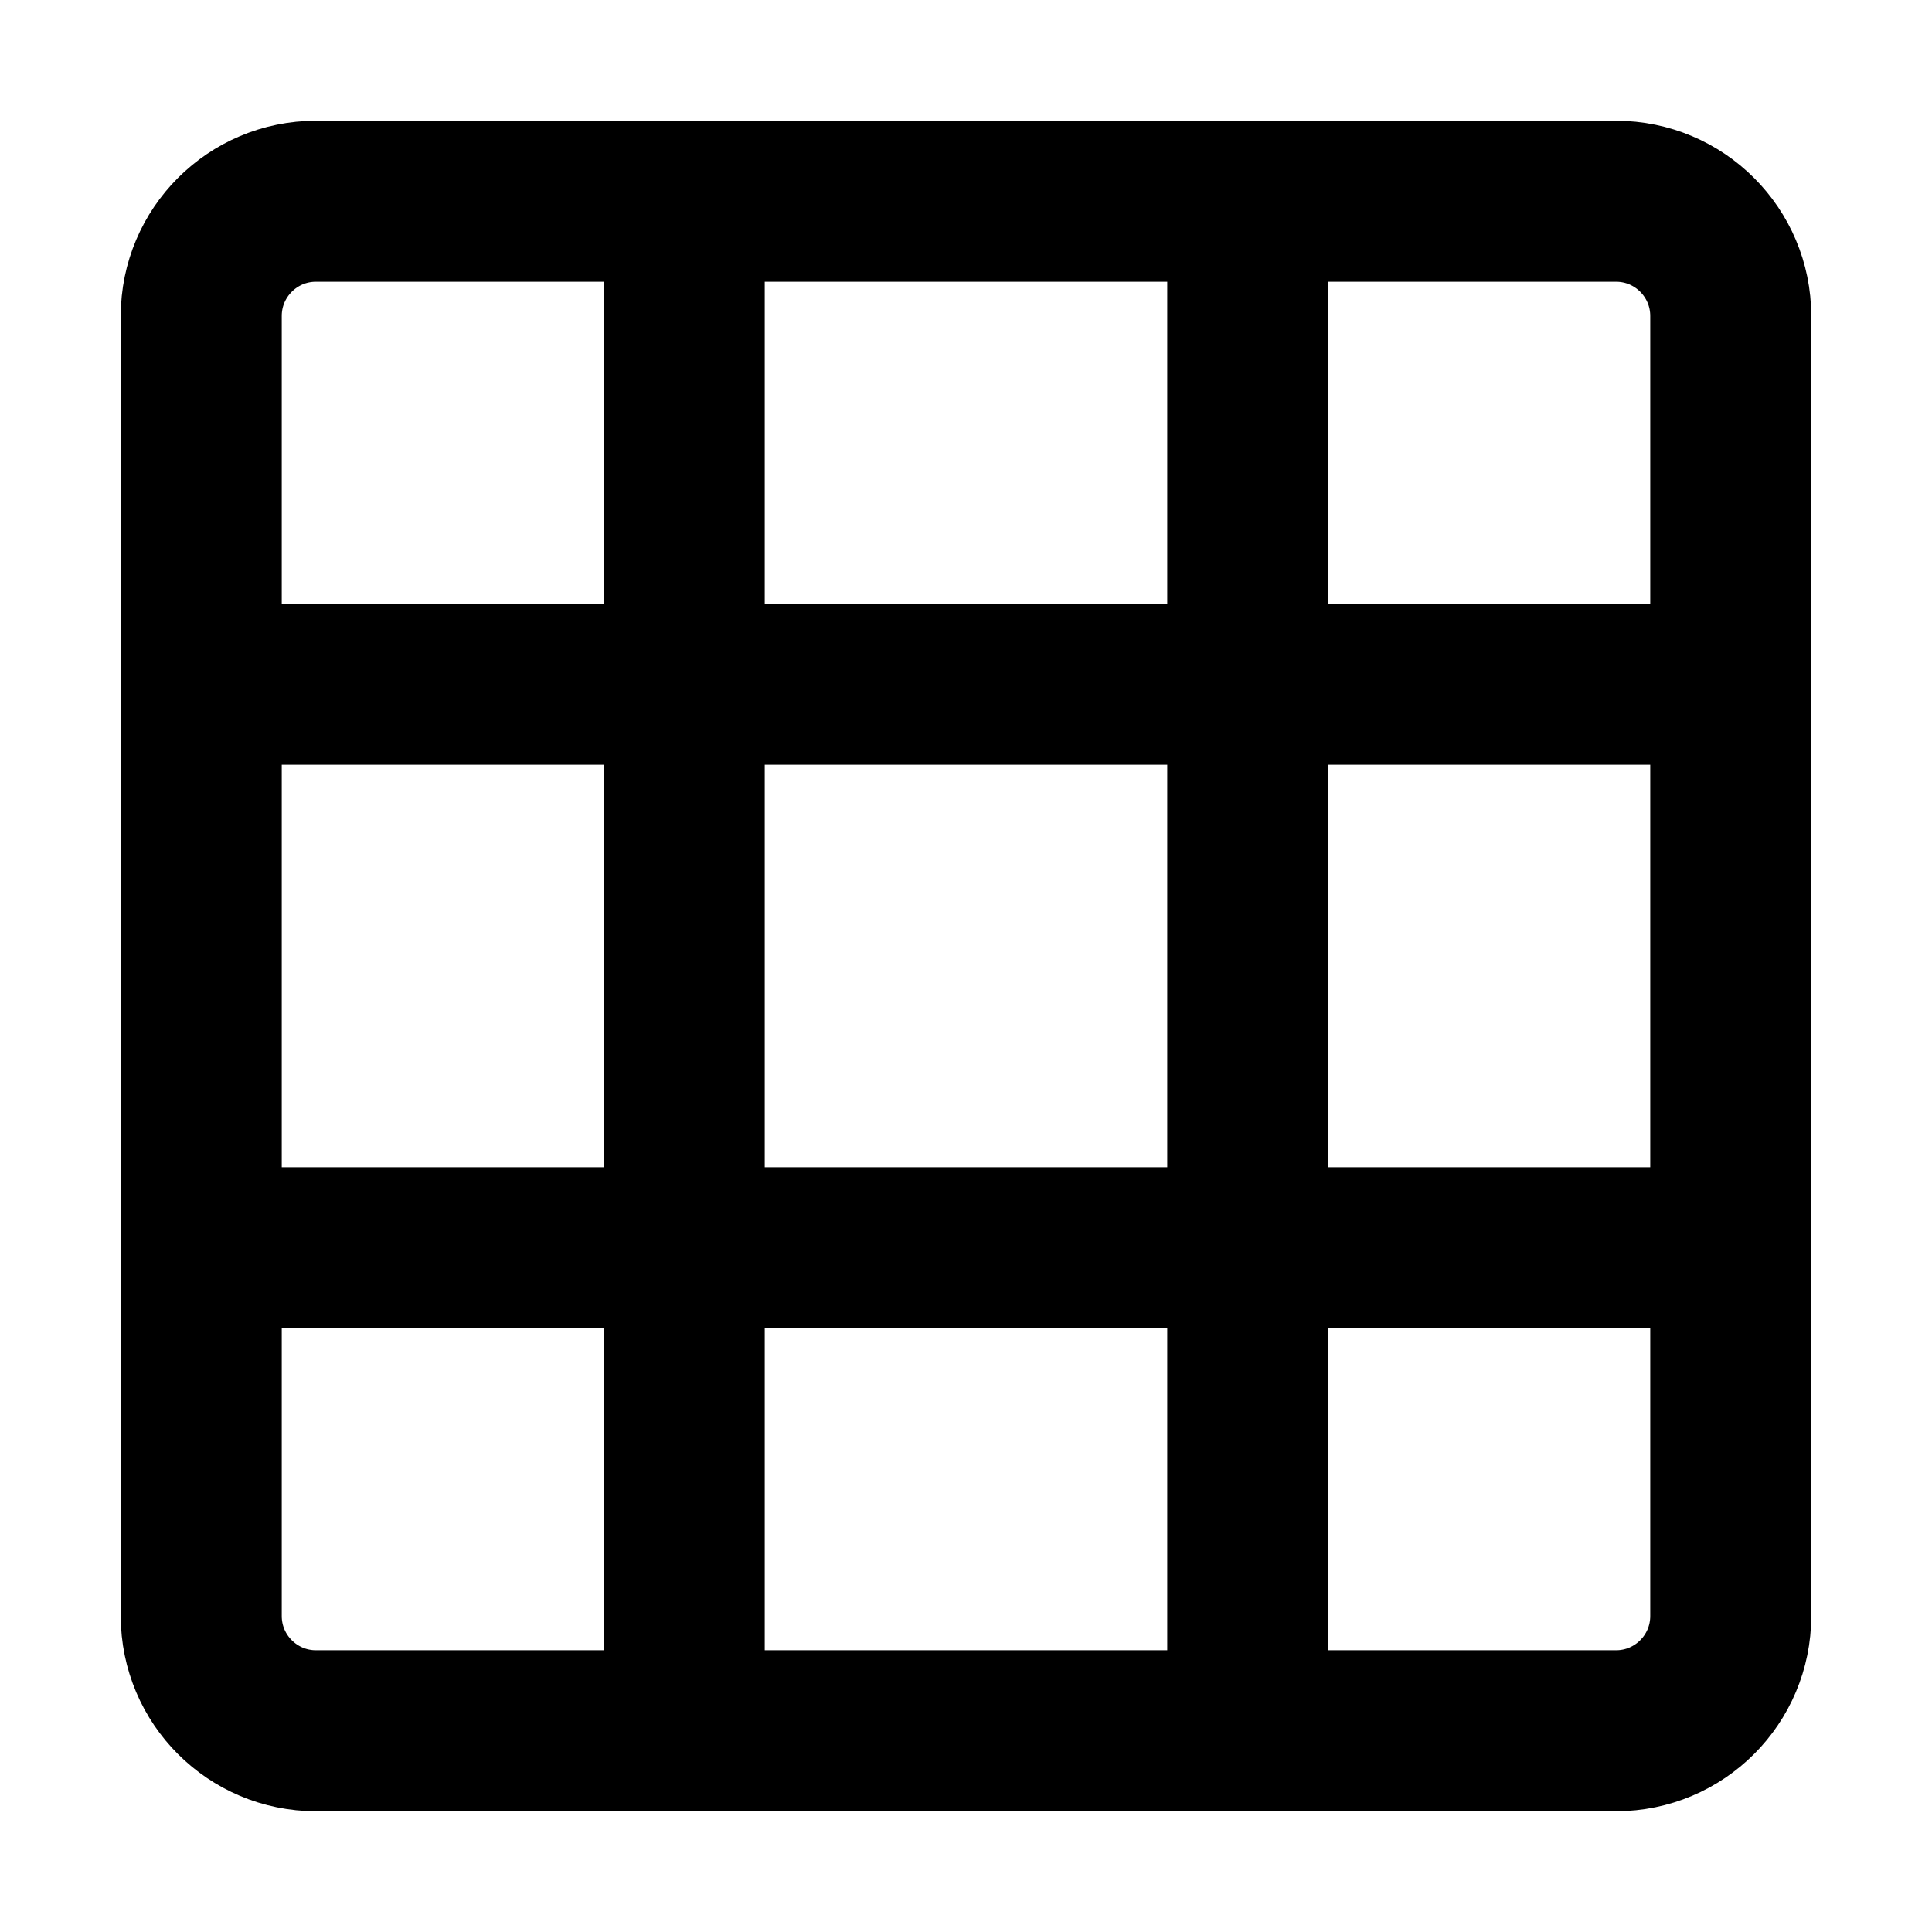
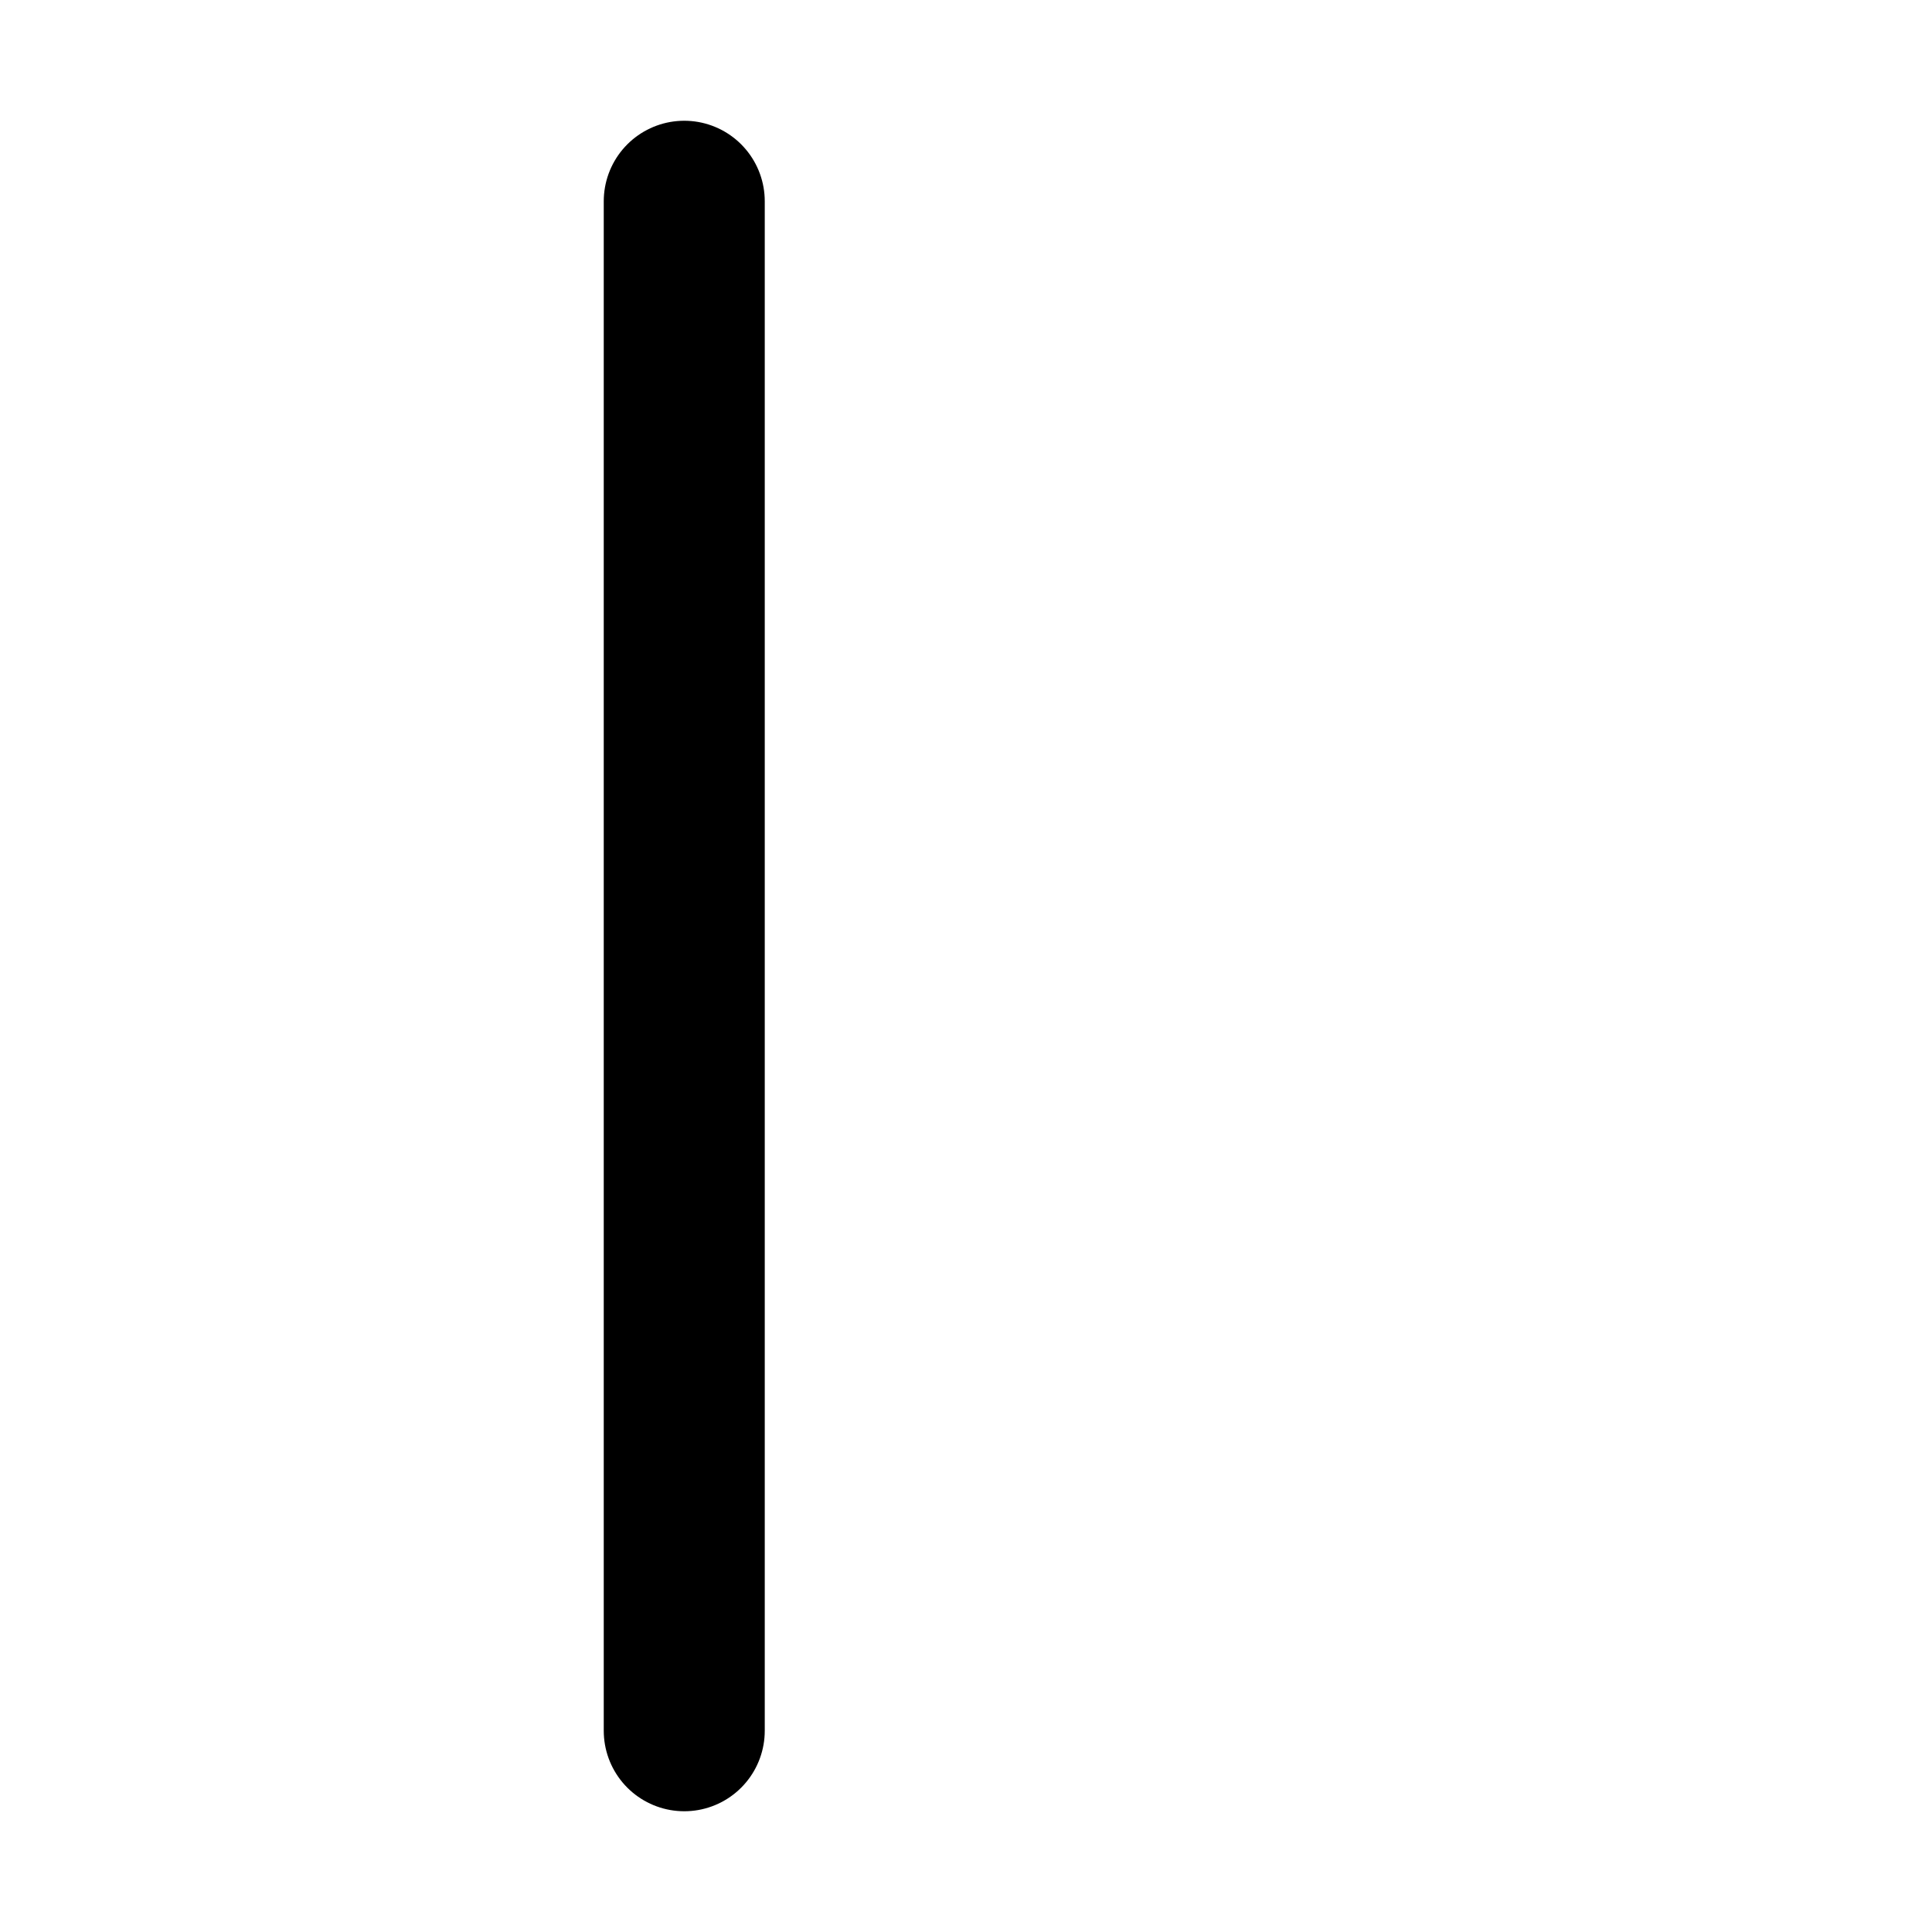
<svg xmlns="http://www.w3.org/2000/svg" width="800px" height="800px" viewBox="0 0 48 48" fill="none">
-   <path d="M40.15 5H7.85C6.276 5 5 6.276 5 7.85V40.15C5 41.724 6.276 43 7.85 43H40.15C41.724 43 43 41.724 43 40.15V7.85C43 6.276 41.724 5 40.15 5Z" stroke="#000000" stroke-width="4" />
  <path d="M17 5V43" stroke="#000000" stroke-width="4" stroke-linecap="round" />
-   <path d="M31 5V43" stroke="#000000" stroke-width="4" stroke-linecap="round" />
-   <path d="M5 17H43" stroke="#000000" stroke-width="4" stroke-linecap="round" />
-   <path d="M5 31H43" stroke="#000000" stroke-width="4" stroke-linecap="round" />
</svg>